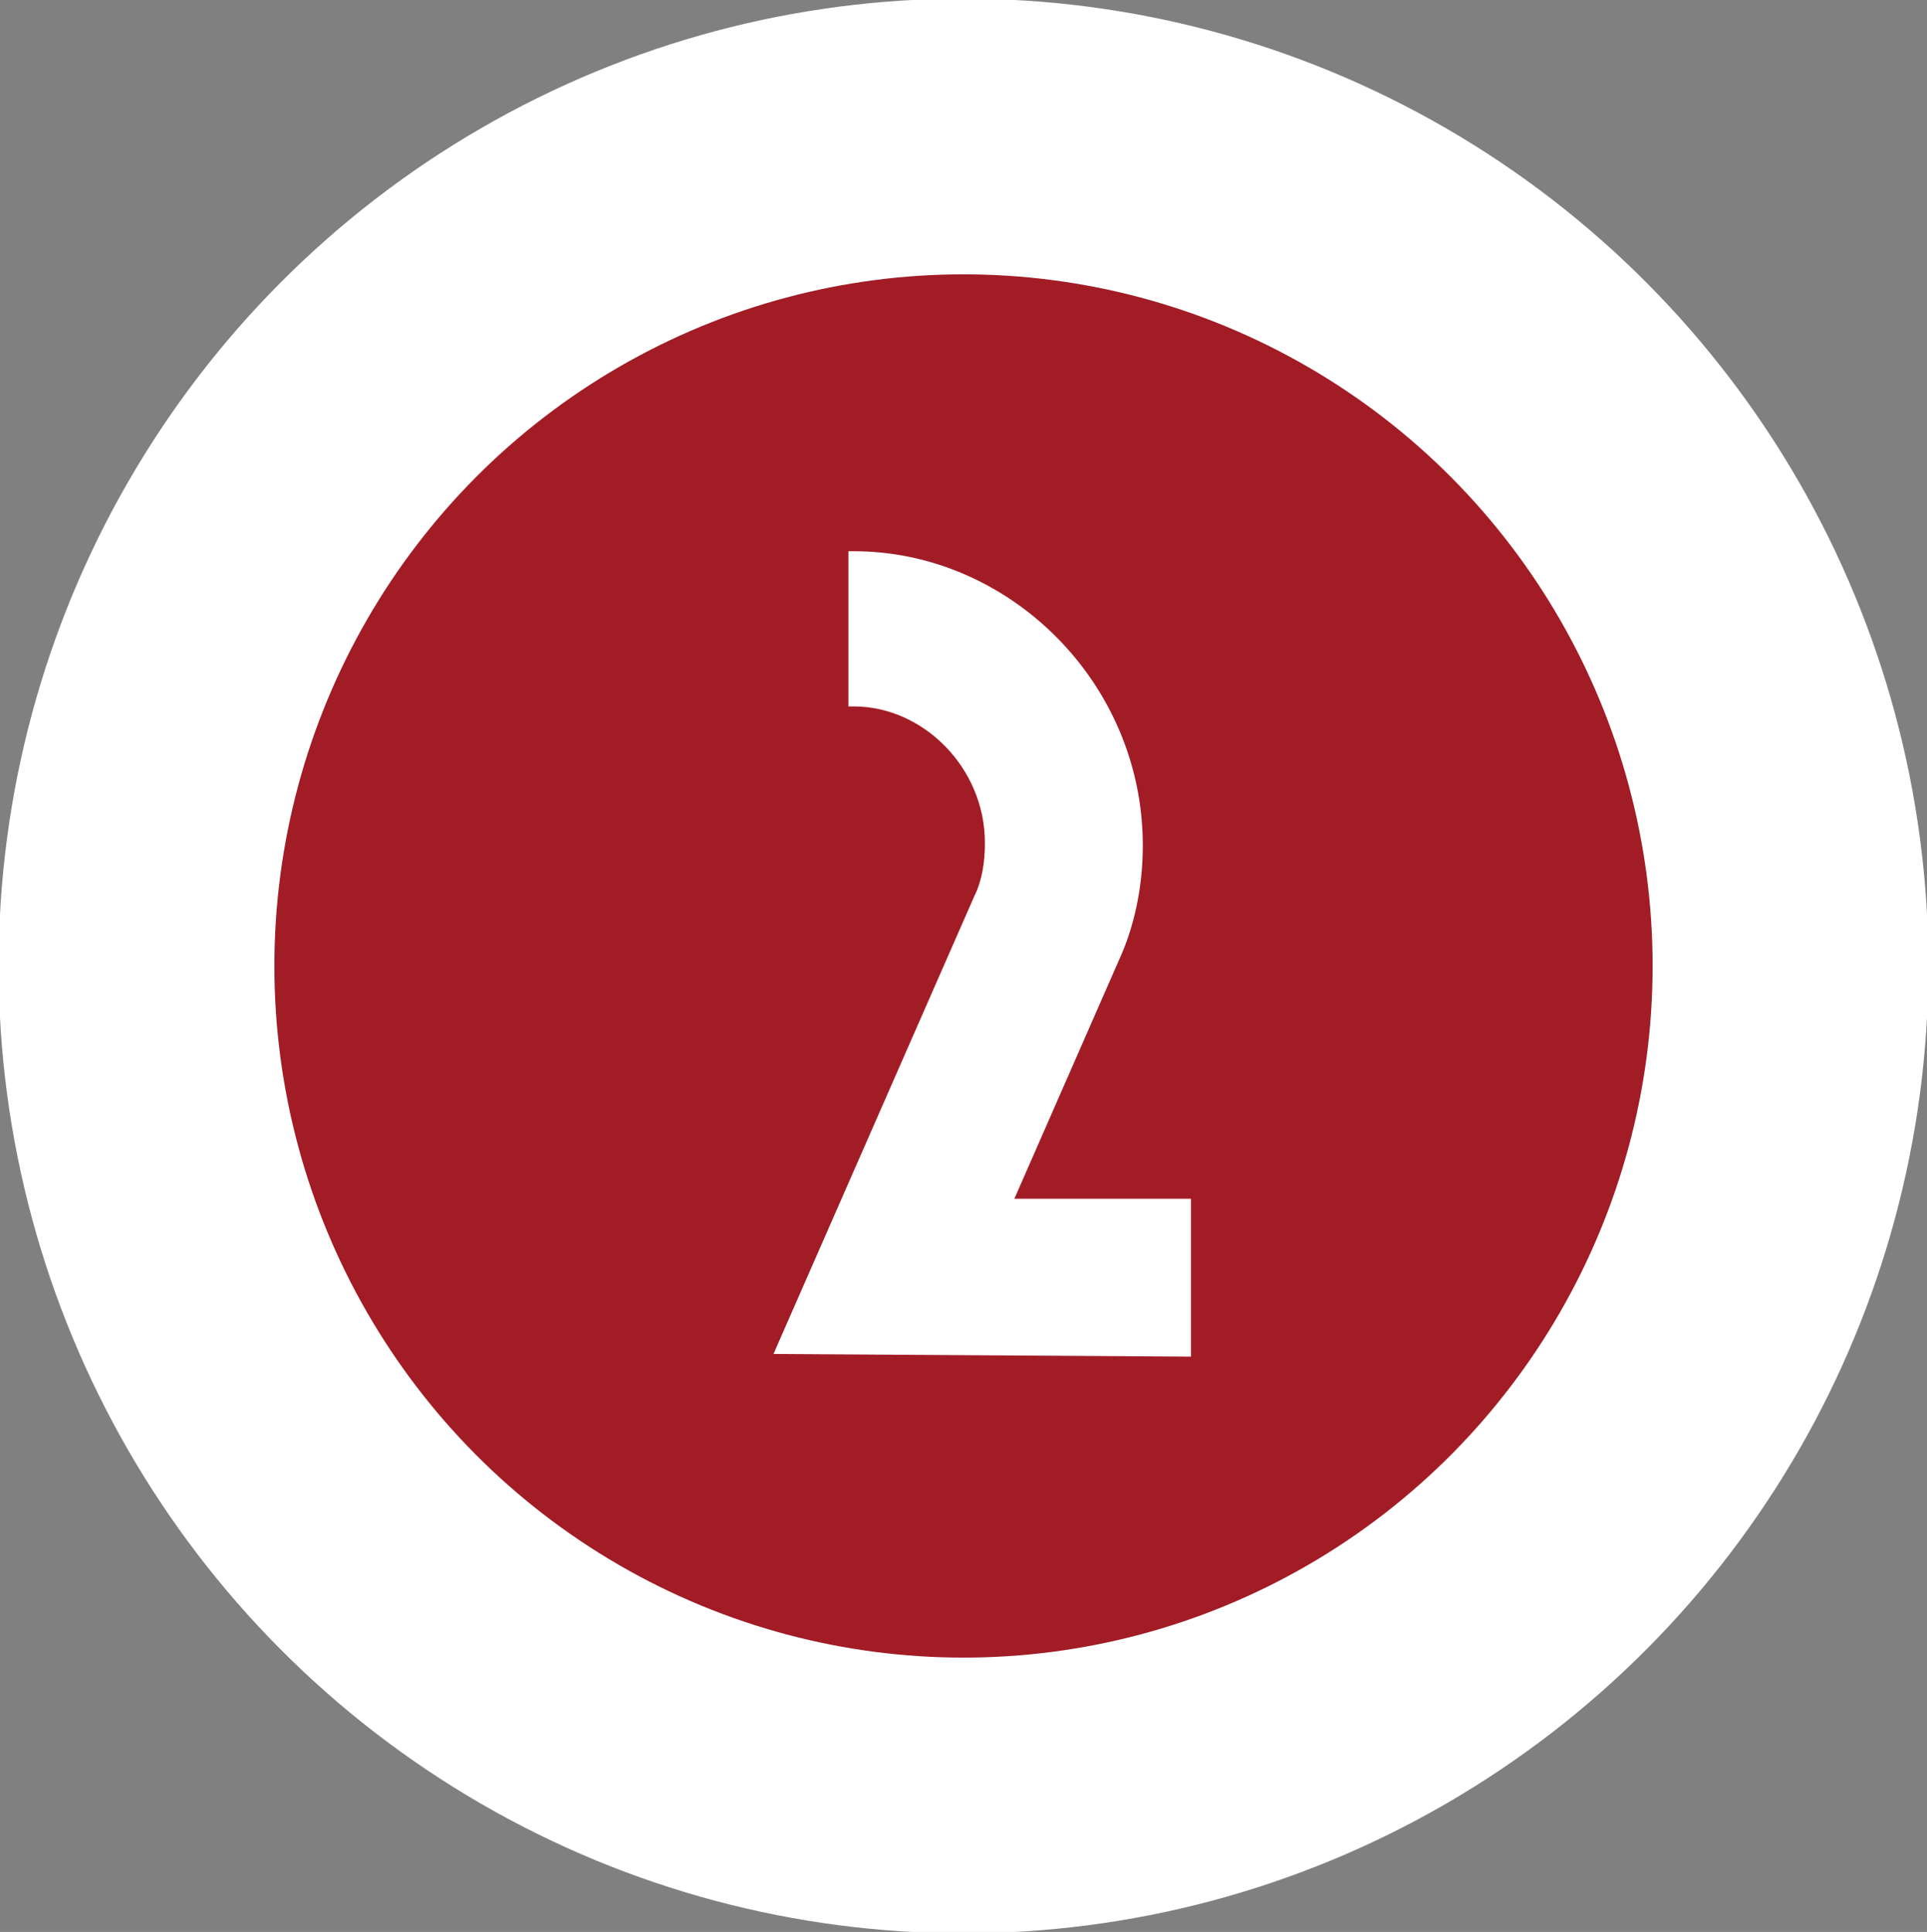
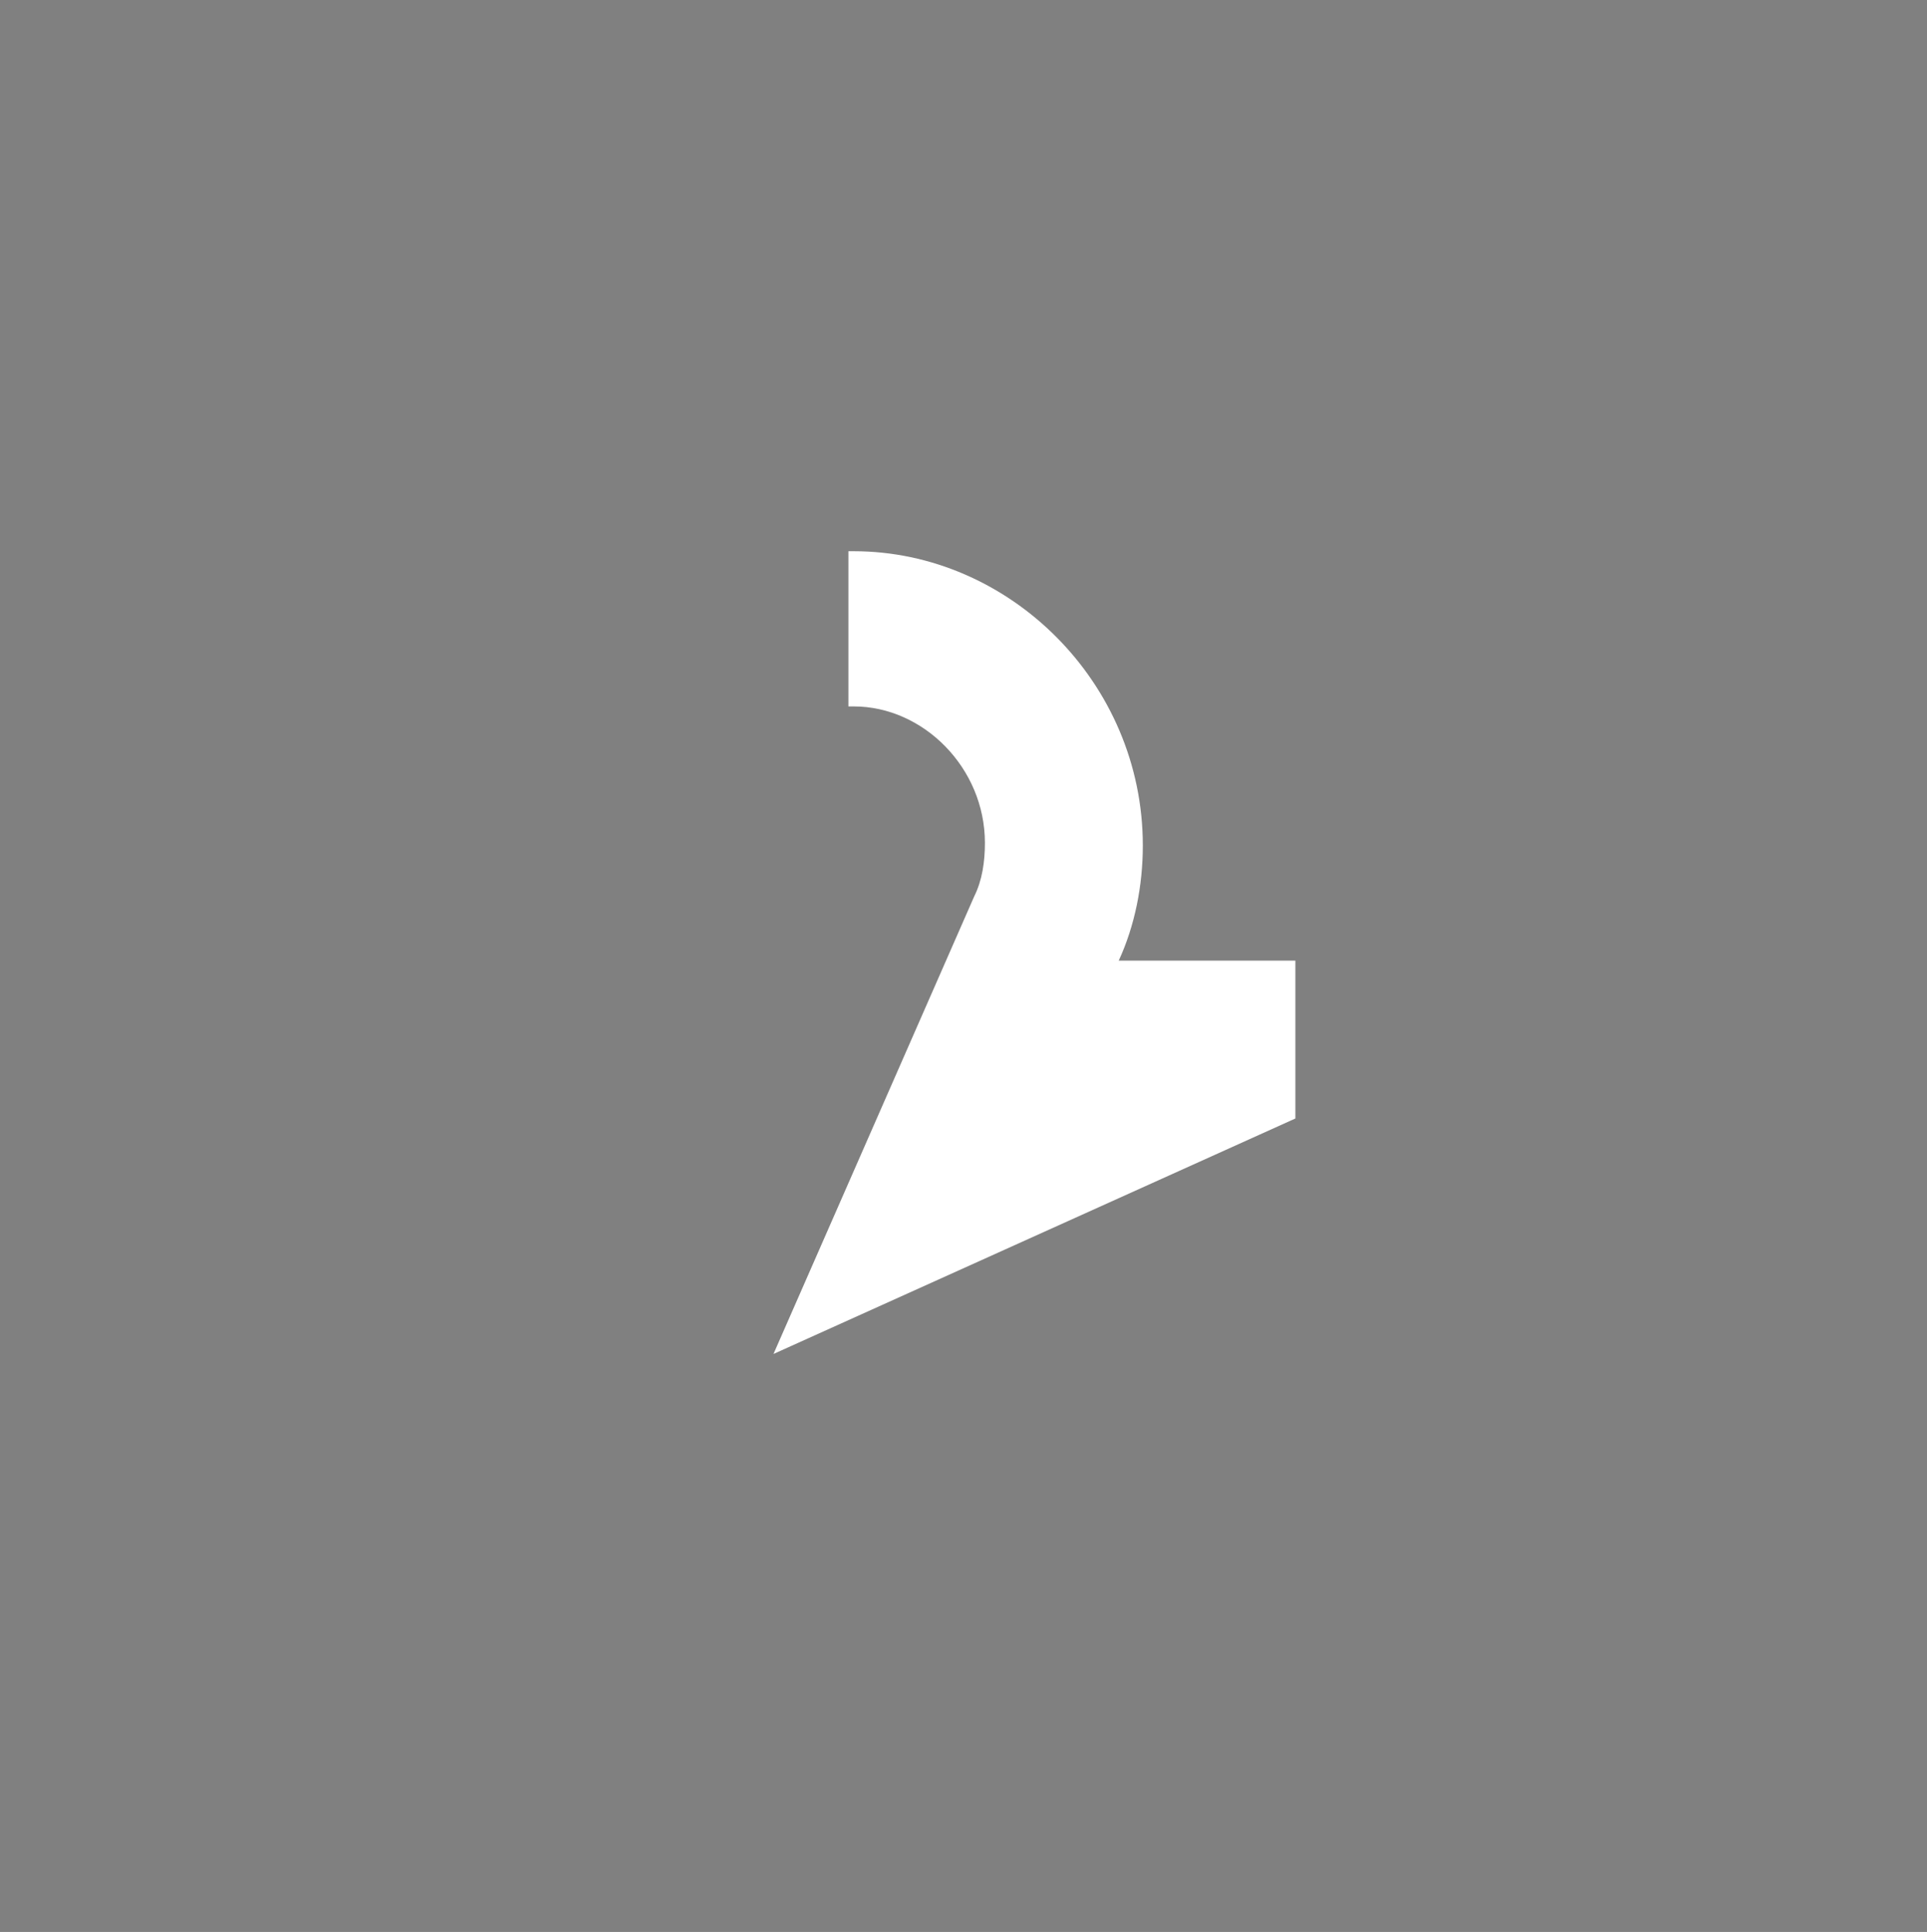
<svg xmlns="http://www.w3.org/2000/svg" version="1.1" id="Layer_1" x="0px" y="0px" viewBox="0 0 72 72.2" style="enable-background:new 0 0 72 72.2;" xml:space="preserve">
  <rect x="0" y="0" width="72" height="72.2" fill="#808080" stroke="none" />
  <style type="text/css">
	.st0{fill:#A21C26;stroke:#FFFFFF;stroke-width:10.304;stroke-miterlimit:10;}
	.st1{fill:#FFFFFF;}
</style>
  <g>
-     <ellipse class="st0" cx="36" cy="36.1" rx="30.9" ry="31" />
    <g>
-       <path class="st1" d="M28.9,50.6l7.5-17.1c0.3-0.6,0.4-1.3,0.4-2c0-2.8-2.3-5.1-4.9-5.1h-0.2v-5.8h0.2c5.8,0,10.8,4.9,10.8,11    c0,1.5-0.3,3-0.9,4.3l-3.9,8.9h6.6v5.9L28.9,50.6L28.9,50.6z" />
+       <path class="st1" d="M28.9,50.6l7.5-17.1c0.3-0.6,0.4-1.3,0.4-2c0-2.8-2.3-5.1-4.9-5.1h-0.2v-5.8h0.2c5.8,0,10.8,4.9,10.8,11    c0,1.5-0.3,3-0.9,4.3h6.6v5.9L28.9,50.6L28.9,50.6z" />
    </g>
  </g>
</svg>